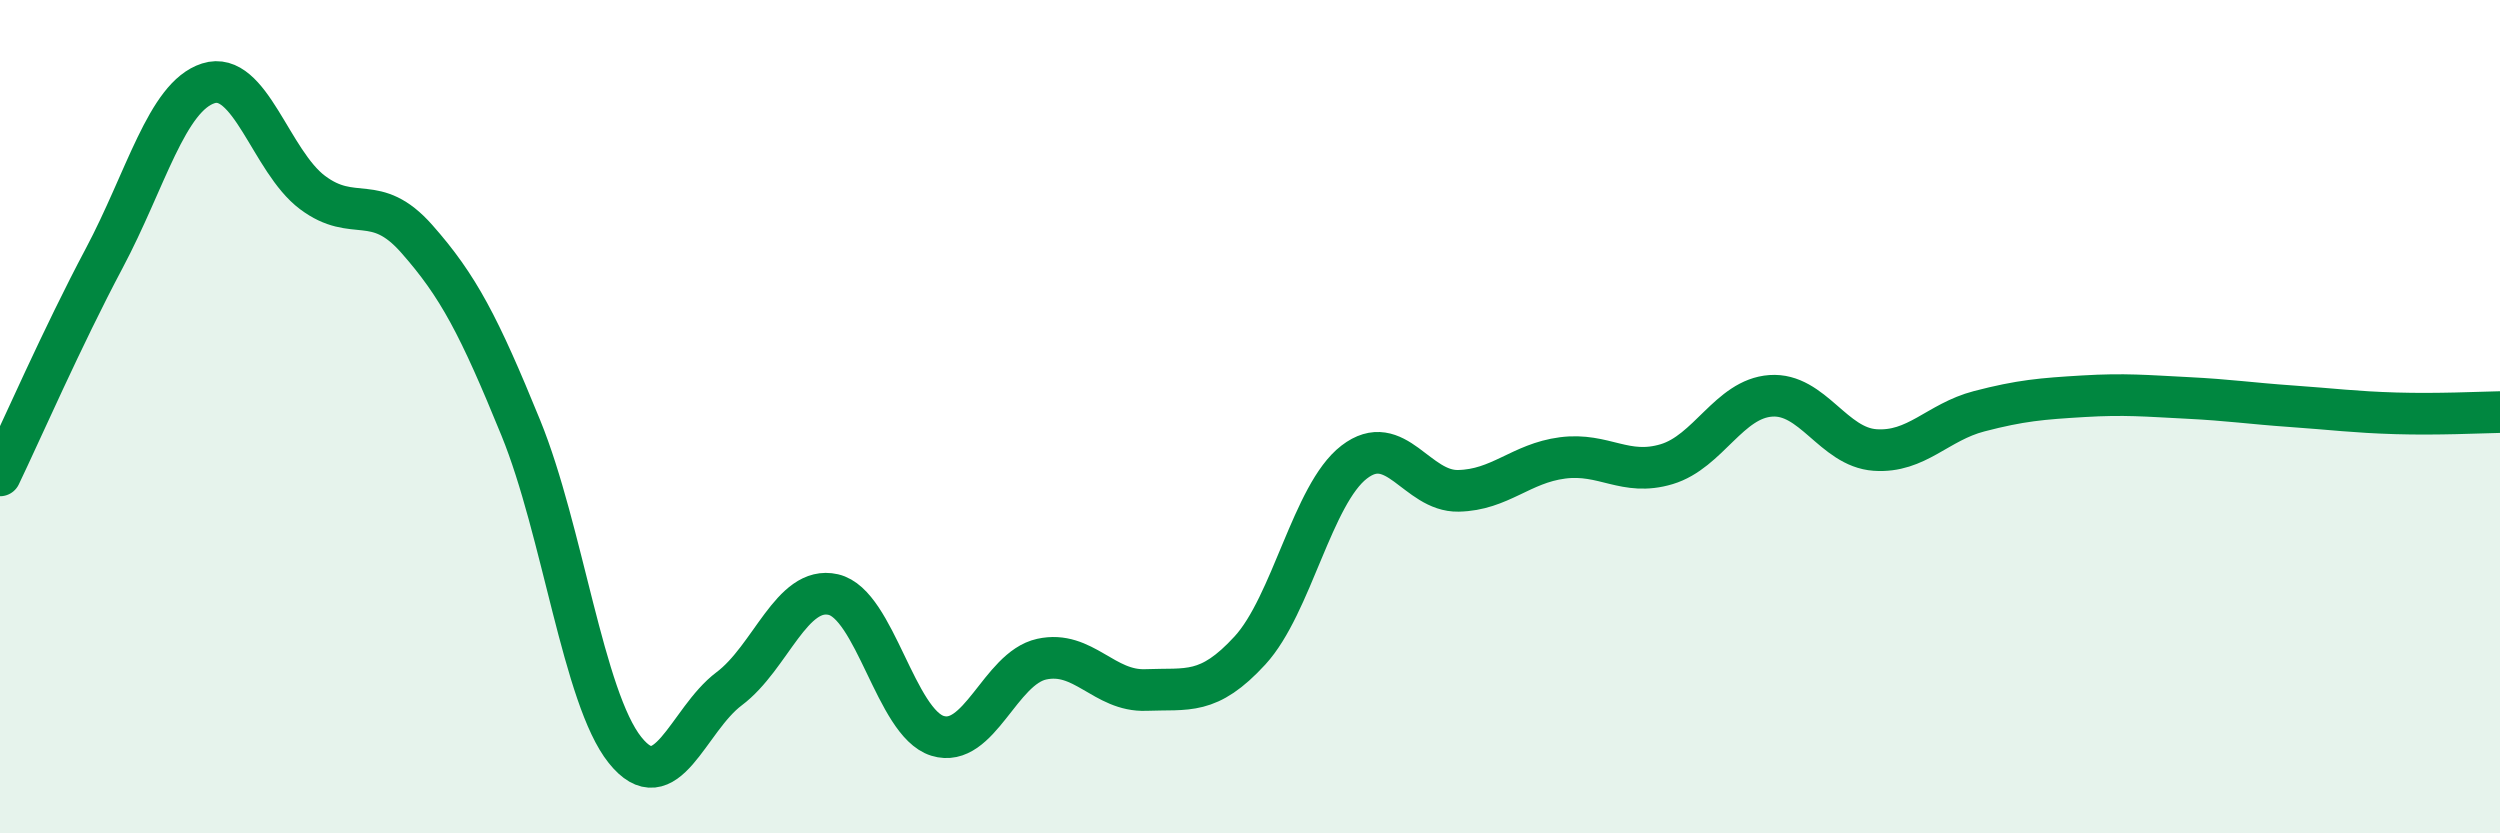
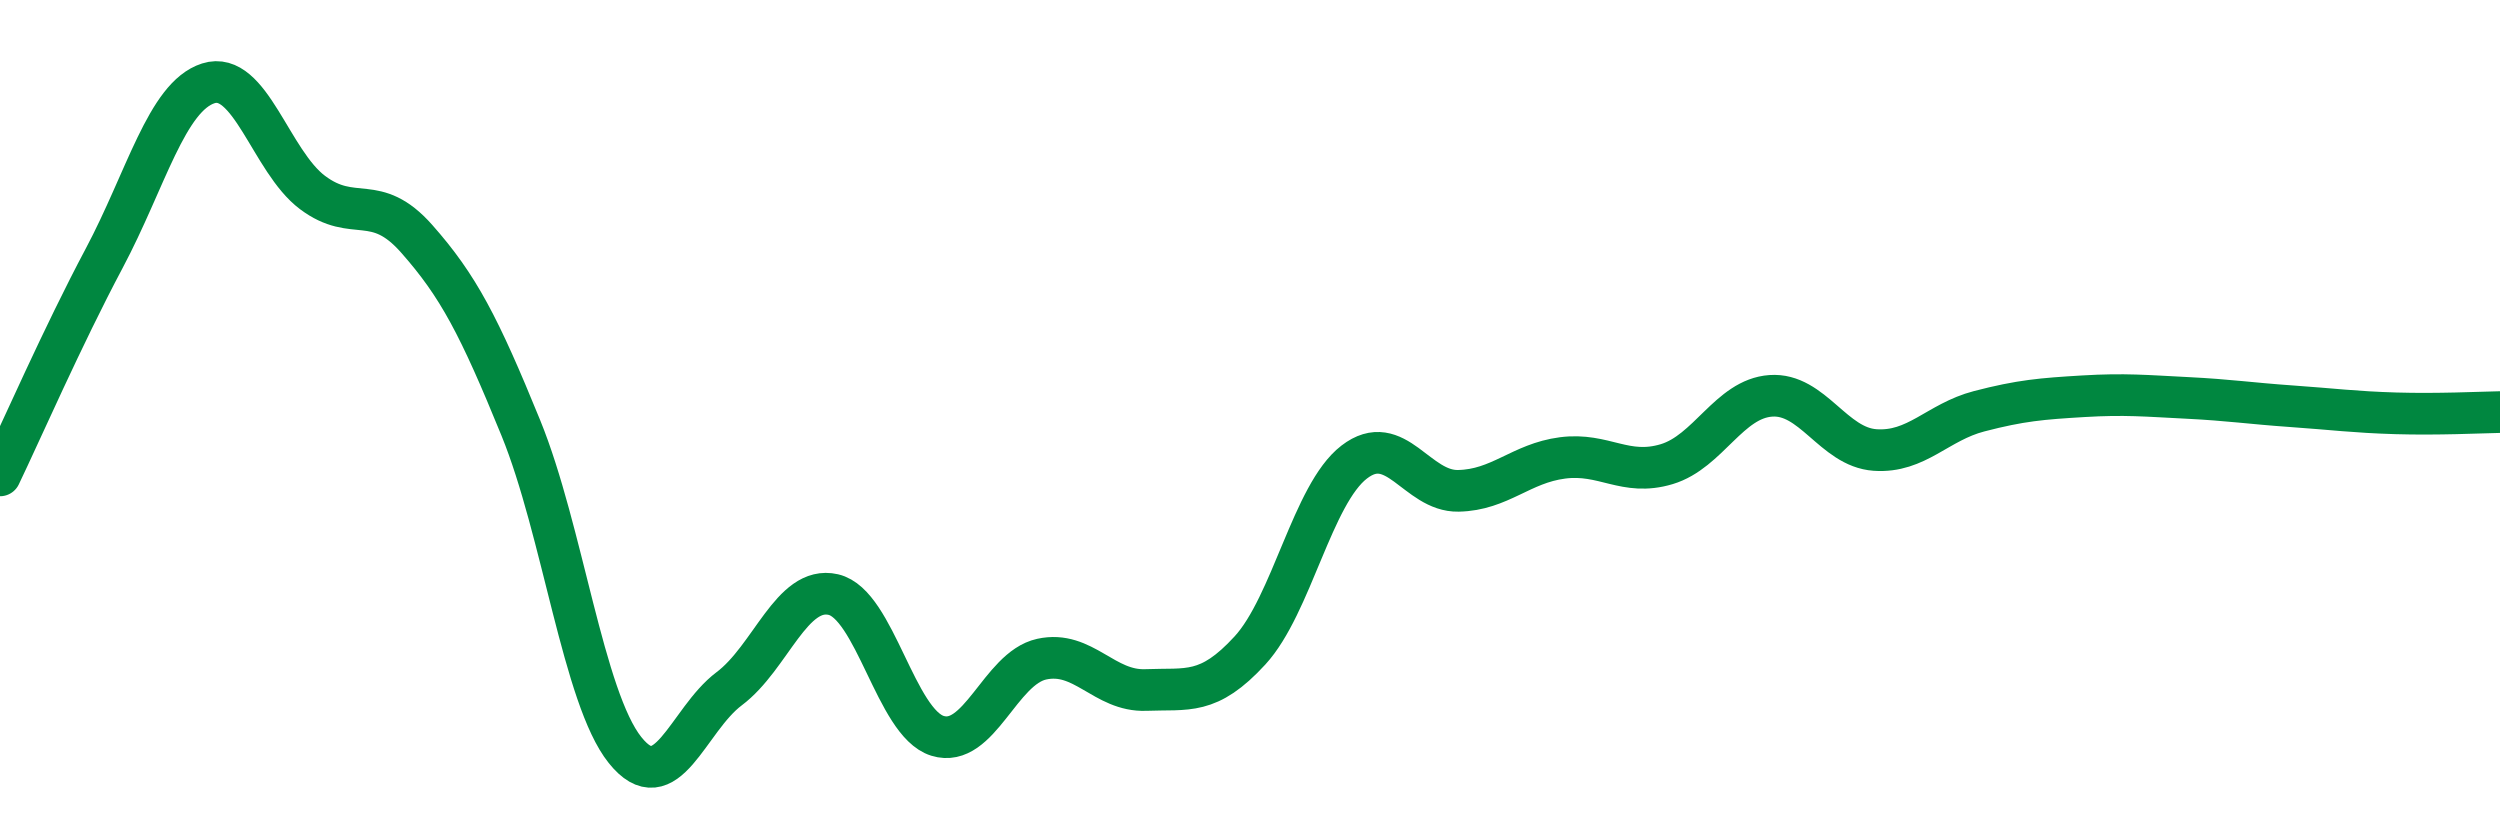
<svg xmlns="http://www.w3.org/2000/svg" width="60" height="20" viewBox="0 0 60 20">
-   <path d="M 0,11.41 C 0.5,10.37 1.5,8.08 2.5,6.2 C 3.5,4.32 4,2.32 5,2 C 6,1.68 6.5,3.87 7.5,4.62 C 8.5,5.37 9,4.6 10,5.73 C 11,6.86 11.5,7.82 12.5,10.27 C 13.5,12.72 14,16.75 15,18 C 16,19.25 16.5,17.28 17.5,16.53 C 18.5,15.78 19,14.04 20,14.27 C 21,14.5 21.5,17.35 22.5,17.66 C 23.5,17.97 24,16.04 25,15.82 C 26,15.6 26.5,16.6 27.5,16.56 C 28.5,16.52 29,16.7 30,15.61 C 31,14.52 31.5,11.86 32.5,11.09 C 33.5,10.32 34,11.8 35,11.78 C 36,11.76 36.5,11.12 37.5,10.99 C 38.5,10.86 39,11.44 40,11.14 C 41,10.84 41.5,9.57 42.5,9.5 C 43.5,9.43 44,10.73 45,10.8 C 46,10.87 46.5,10.13 47.5,9.87 C 48.5,9.61 49,9.57 50,9.51 C 51,9.45 51.5,9.5 52.5,9.55 C 53.5,9.6 54,9.68 55,9.75 C 56,9.82 56.5,9.89 57.5,9.92 C 58.5,9.95 59.5,9.9 60,9.89L60 20L0 20Z" fill="#008740" opacity="0.1" stroke-linecap="round" stroke-linejoin="round" />
  <path d="M 0,11.41 C 0.5,10.37 1.5,8.08 2.5,6.2 C 3.5,4.32 4,2.32 5,2 C 6,1.68 6.5,3.87 7.5,4.62 C 8.5,5.37 9,4.6 10,5.73 C 11,6.86 11.5,7.82 12.5,10.27 C 13.5,12.72 14,16.75 15,18 C 16,19.25 16.5,17.28 17.5,16.53 C 18.5,15.78 19,14.04 20,14.27 C 21,14.5 21.5,17.35 22.5,17.66 C 23.5,17.97 24,16.04 25,15.82 C 26,15.6 26.5,16.6 27.5,16.56 C 28.5,16.52 29,16.7 30,15.61 C 31,14.52 31.5,11.86 32.5,11.09 C 33.5,10.32 34,11.8 35,11.78 C 36,11.76 36.5,11.12 37.5,10.99 C 38.5,10.86 39,11.44 40,11.14 C 41,10.84 41.5,9.57 42.5,9.5 C 43.5,9.43 44,10.73 45,10.8 C 46,10.87 46.5,10.13 47.5,9.87 C 48.5,9.61 49,9.57 50,9.51 C 51,9.45 51.5,9.5 52.5,9.55 C 53.5,9.6 54,9.68 55,9.75 C 56,9.82 56.5,9.89 57.5,9.92 C 58.5,9.95 59.5,9.9 60,9.89" stroke="#008740" stroke-width="1" fill="none" stroke-linecap="round" stroke-linejoin="round" />
</svg>